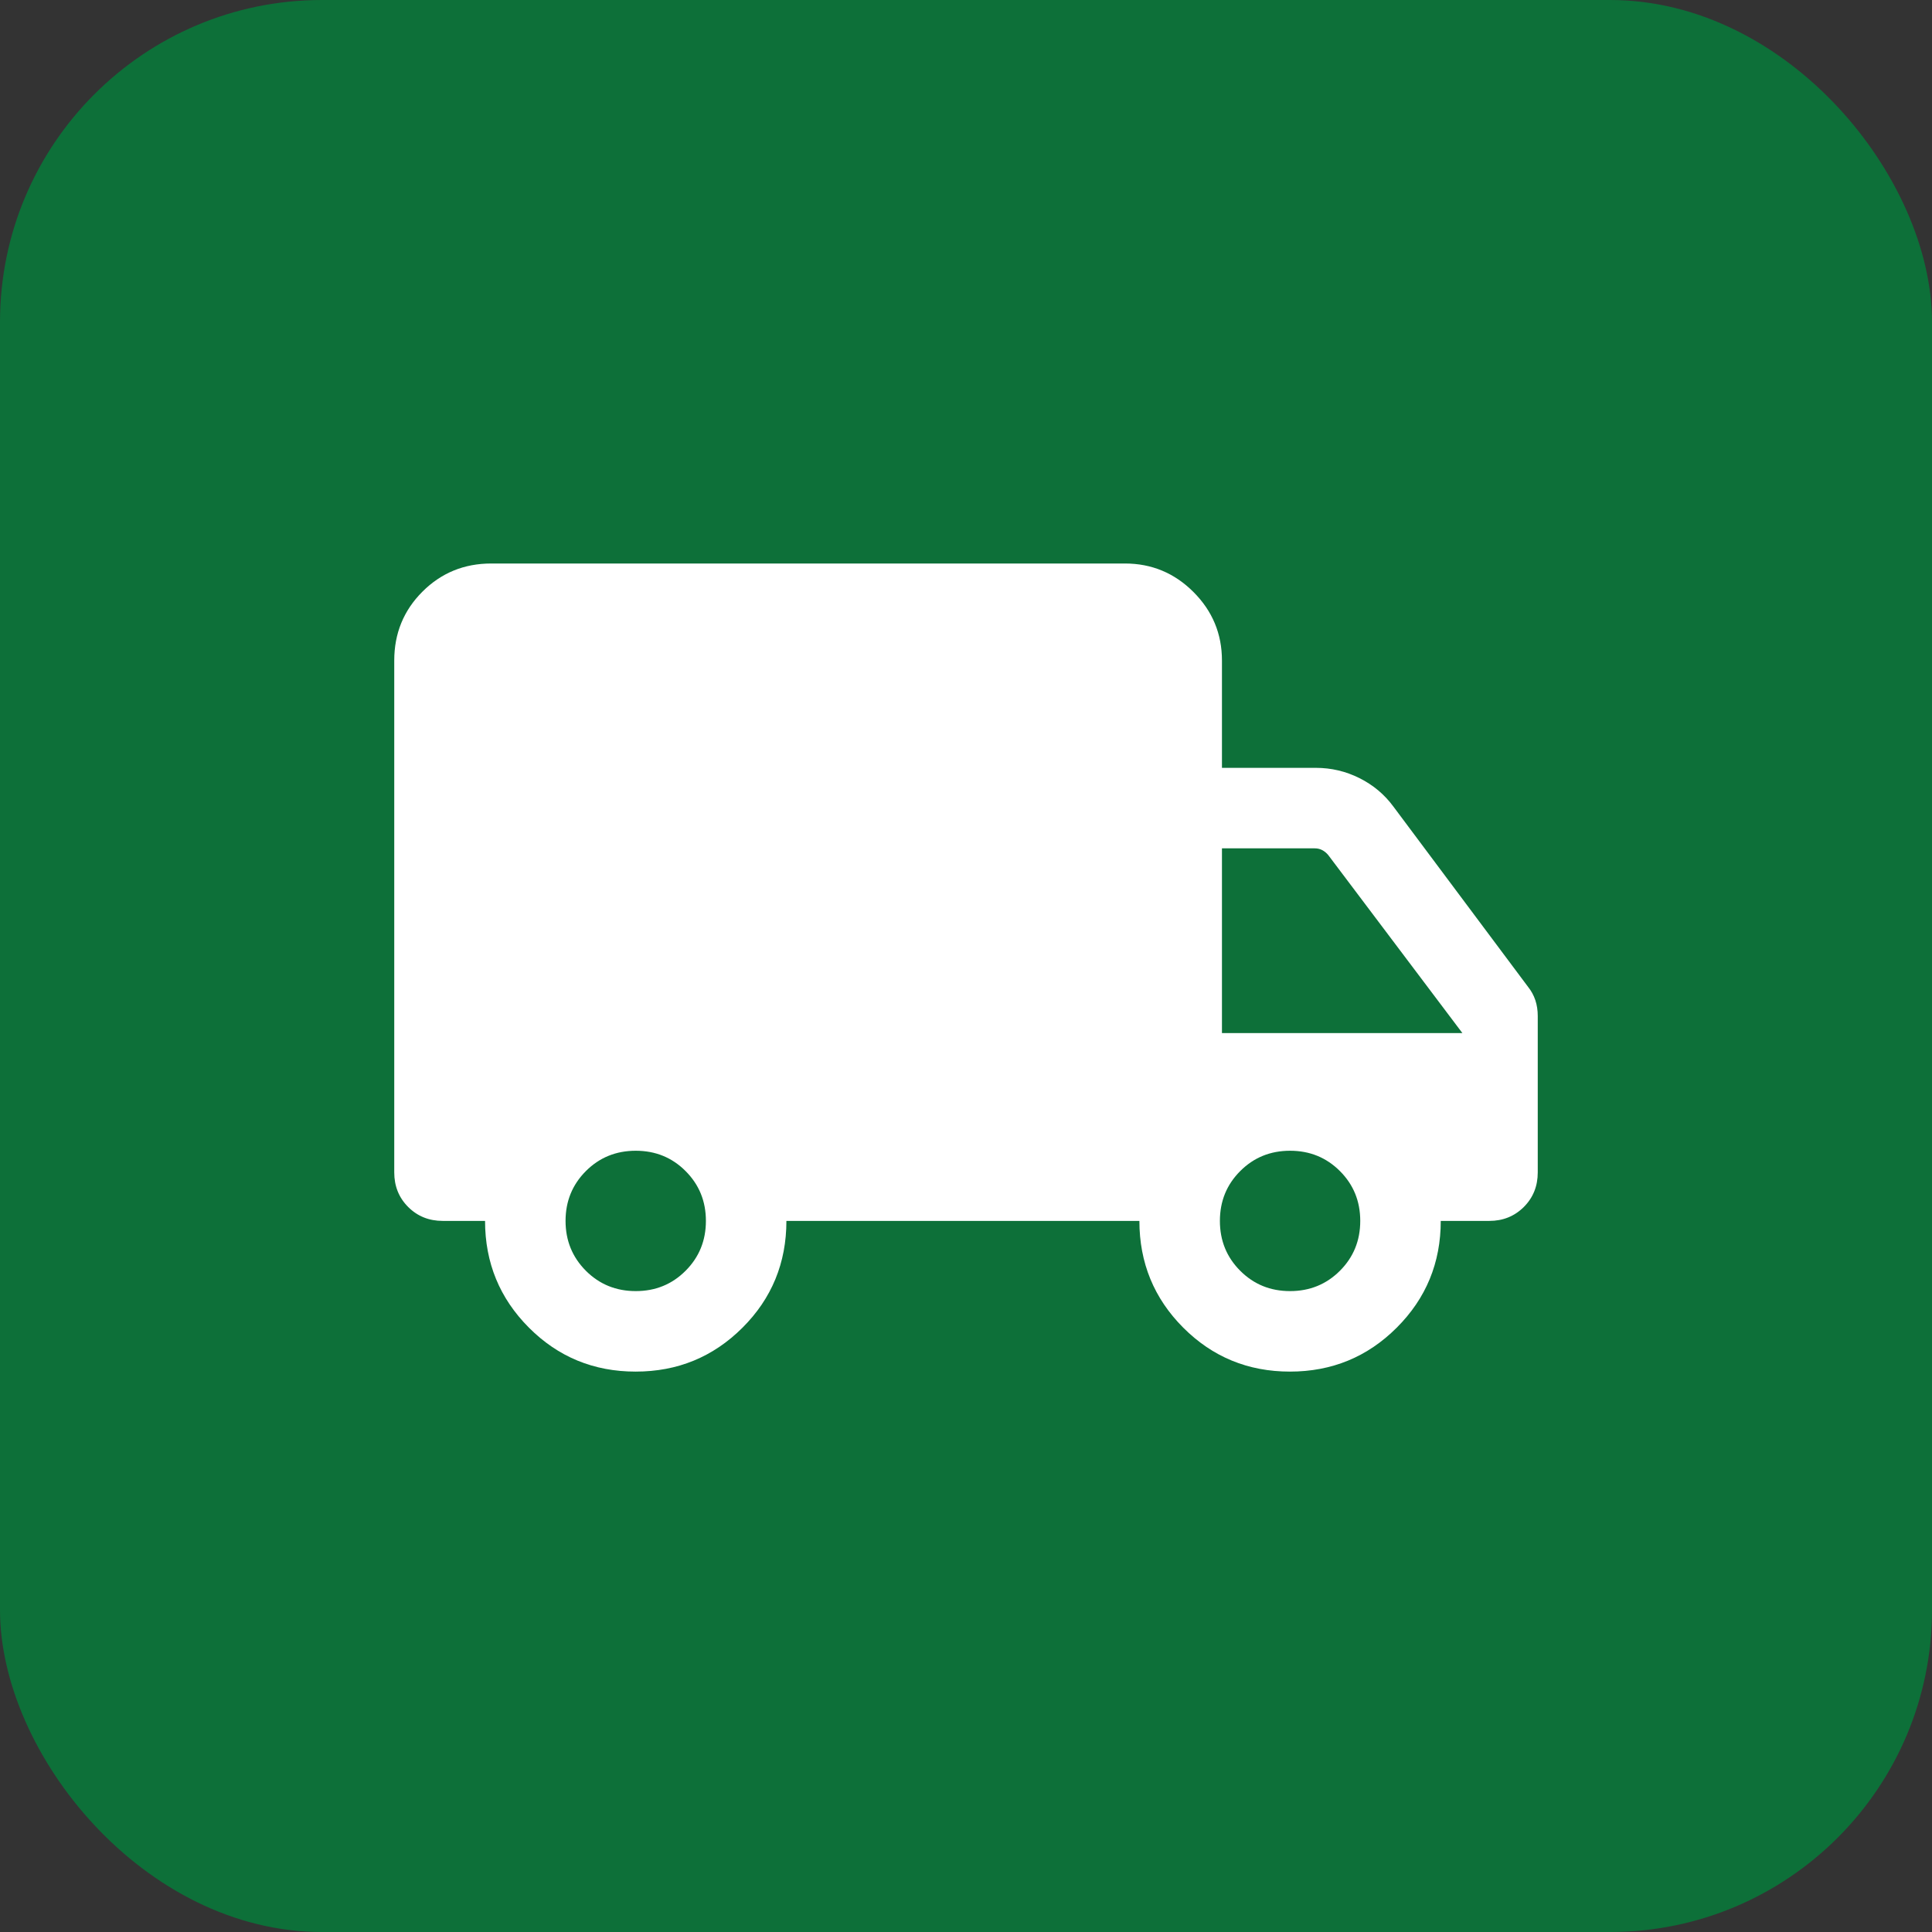
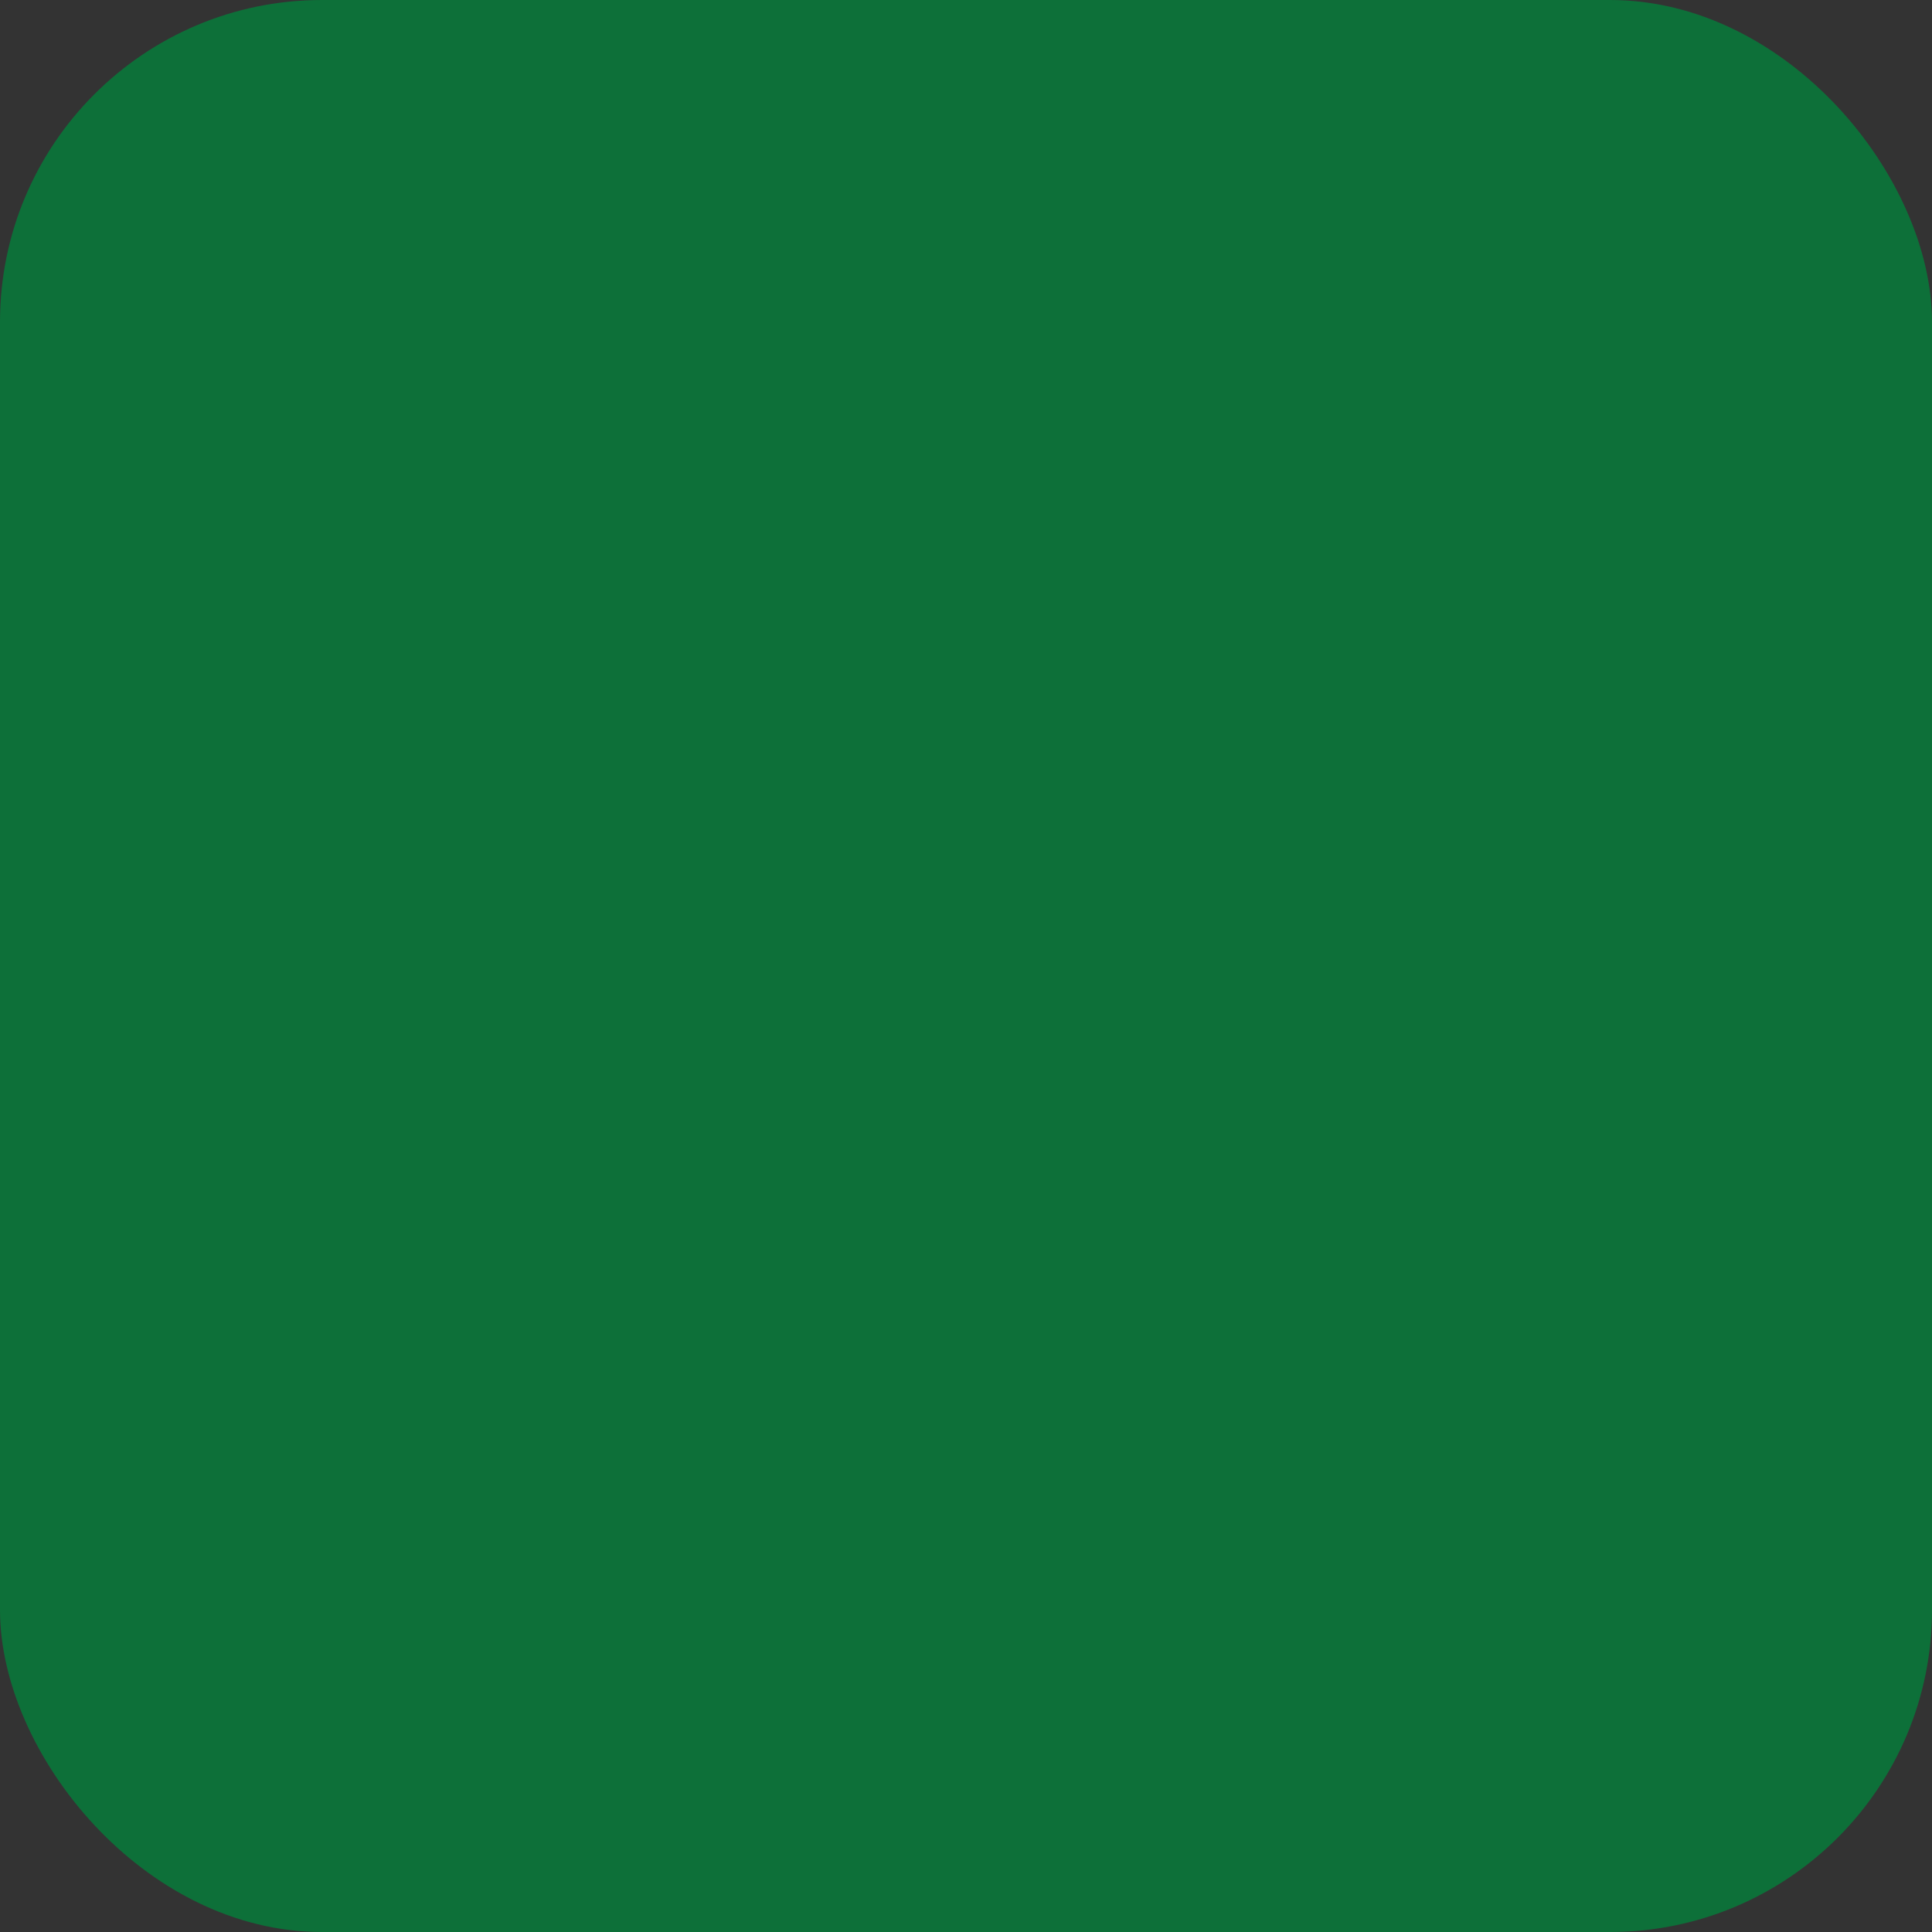
<svg xmlns="http://www.w3.org/2000/svg" width="48" height="48" viewBox="0 0 48 48" fill="none">
  <rect x="0" y="0" width="48" height="48" fill="#333333" stroke="none" />
  <rect width="48" height="48" rx="8" fill="#0D7039" />
  <mask id="mask0_70_1818" style="mask-type:alpha" maskUnits="userSpaceOnUse" x="8" y="8" width="32" height="32">
-     <rect x="8" y="8" width="32" height="32" fill="#D9D9D9" />
-   </mask>
+     </mask>
  <g mask="url(#mask0_70_1818)">
-     <path d="M15.792 34.077C14.751 34.077 13.867 33.713 13.141 32.985C12.415 32.257 12.051 31.373 12.051 30.333H11C10.659 30.333 10.372 30.218 10.141 29.987C9.91 29.756 9.795 29.47 9.795 29.128V16.41C9.795 15.737 10.028 15.167 10.495 14.7C10.962 14.233 11.532 14 12.205 14H27.949C28.611 14 29.179 14.236 29.651 14.708C30.123 15.18 30.359 15.747 30.359 16.41V19.077H32.692C33.074 19.077 33.435 19.162 33.777 19.333C34.118 19.504 34.399 19.74 34.62 20.041L37.964 24.518C38.044 24.618 38.105 24.729 38.145 24.849C38.185 24.97 38.205 25.101 38.205 25.241V29.128C38.205 29.47 38.09 29.756 37.859 29.987C37.627 30.218 37.341 30.333 37 30.333H35.795C35.795 31.373 35.431 32.257 34.702 32.985C33.974 33.713 33.089 34.077 32.048 34.077C31.008 34.077 30.124 33.713 29.397 32.985C28.671 32.257 28.308 31.373 28.308 30.333H19.538C19.538 31.376 19.174 32.261 18.446 32.987C17.717 33.714 16.833 34.077 15.792 34.077ZM15.795 32.077C16.284 32.077 16.697 31.909 17.033 31.572C17.37 31.235 17.538 30.822 17.538 30.333C17.538 29.844 17.37 29.432 17.033 29.095C16.697 28.758 16.284 28.59 15.795 28.59C15.306 28.59 14.893 28.758 14.556 29.095C14.22 29.432 14.051 29.844 14.051 30.333C14.051 30.822 14.22 31.235 14.556 31.572C14.893 31.909 15.306 32.077 15.795 32.077ZM32.051 32.077C32.54 32.077 32.953 31.909 33.29 31.572C33.627 31.235 33.795 30.822 33.795 30.333C33.795 29.844 33.627 29.432 33.29 29.095C32.953 28.758 32.54 28.59 32.051 28.59C31.562 28.59 31.149 28.758 30.813 29.095C30.476 29.432 30.308 29.844 30.308 30.333C30.308 30.822 30.476 31.235 30.813 31.572C31.149 31.909 31.562 32.077 32.051 32.077ZM30.359 25.667H36.333L33 21.244C32.957 21.192 32.908 21.152 32.853 21.122C32.797 21.092 32.735 21.077 32.667 21.077H30.359V25.667Z" fill="white" />
-   </g>
+     </g>
</svg>